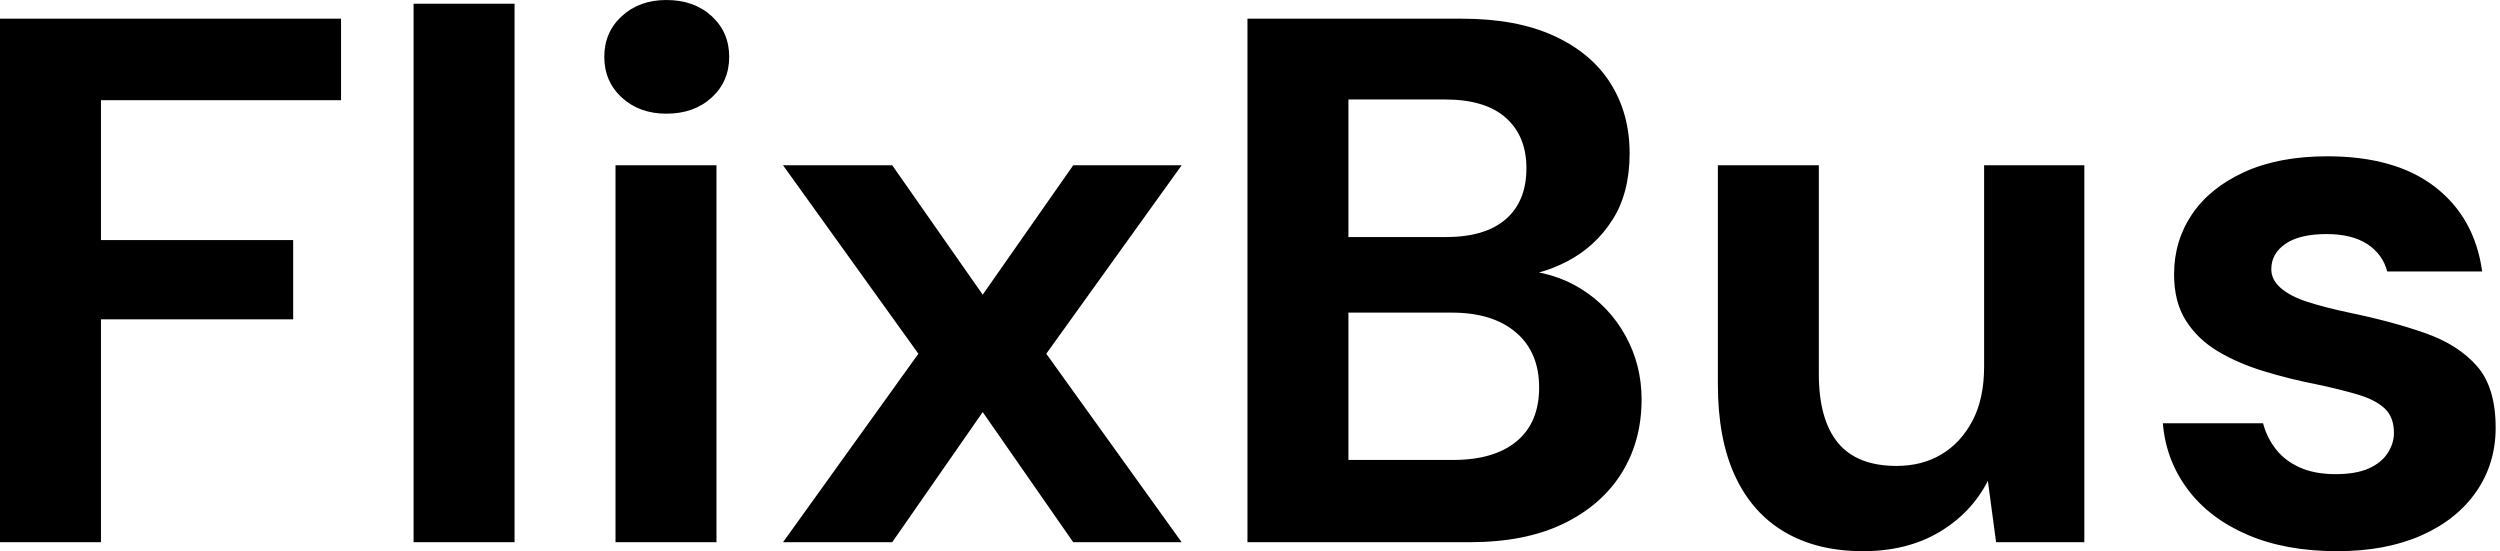
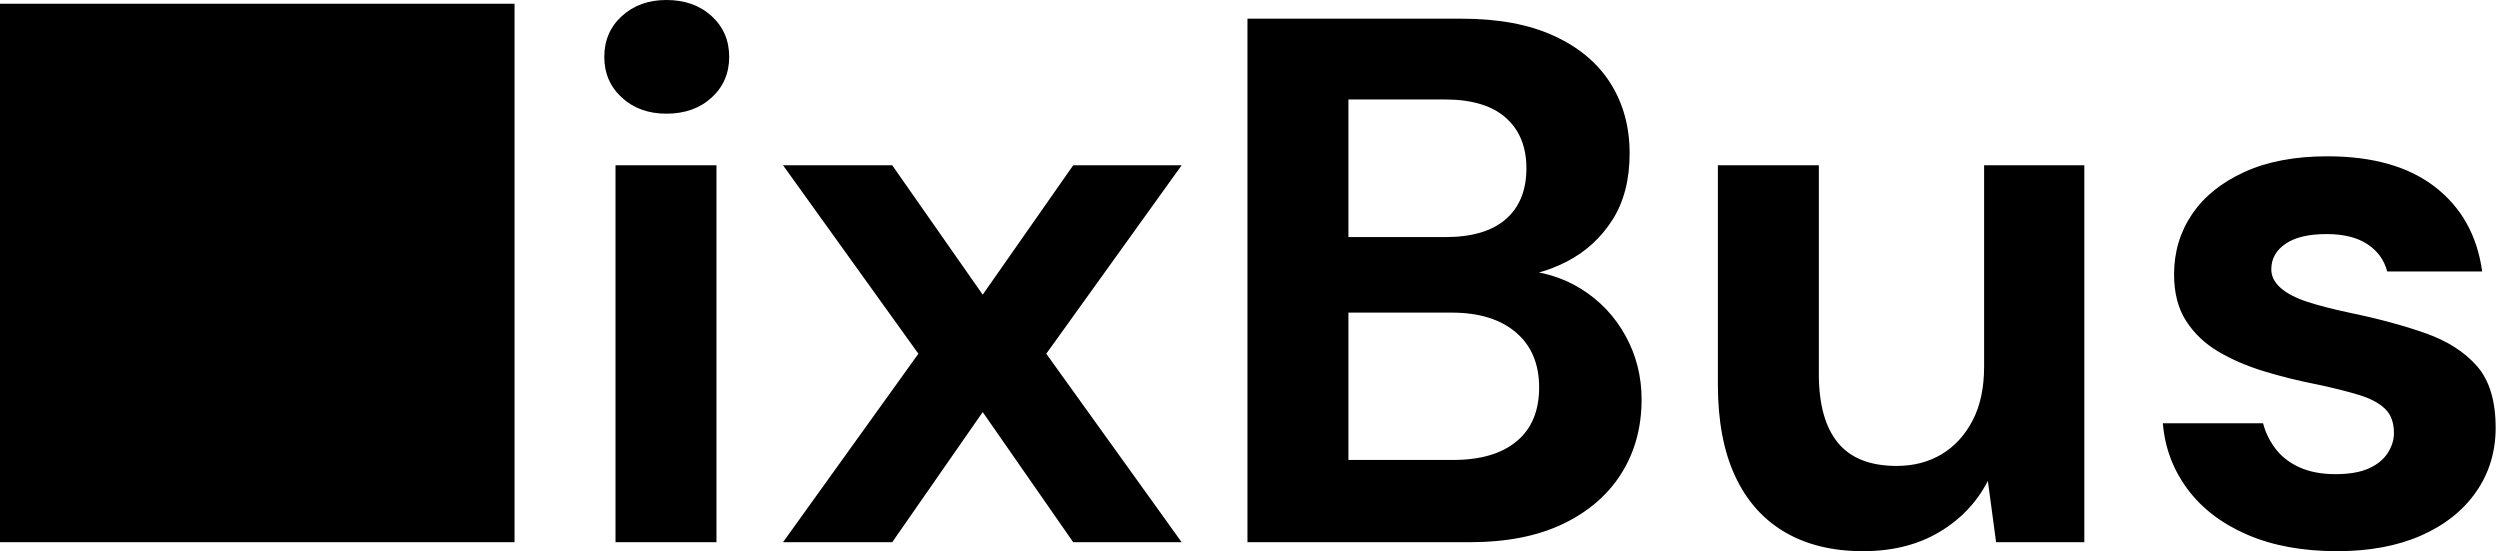
<svg xmlns="http://www.w3.org/2000/svg" baseProfile="full" height="28" version="1.1" viewBox="0 0 127 28" width="127">
  <defs />
  <g>
-     <path d="M2.621 27.544V0.95H19.946V5.091H7.75V12.195H17.514V16.223H7.75V27.544Z M23.631 27.544V0.19H28.76V27.544Z M33.889 27.544V8.396H39.018V27.544ZM36.472 5.775Q35.104 5.775 34.212 4.958Q33.319 4.141 33.319 2.887Q33.319 1.634 34.212 0.817Q35.104 0.0 36.472 0.0Q37.878 0.0 38.771 0.817Q39.664 1.634 39.664 2.887Q39.664 4.141 38.771 4.958Q37.878 5.775 36.472 5.775Z M42.399 27.544 49.275 17.97 42.399 8.396H47.946L52.543 14.969L57.14 8.396H62.649L55.772 17.97L62.649 27.544H57.14L52.543 20.934L47.946 27.544Z M65.992 27.544V0.95H76.896Q79.669 0.95 81.569 1.824Q83.468 2.697 84.437 4.236Q85.406 5.775 85.406 7.788Q85.406 9.802 84.532 11.17Q83.658 12.537 82.233 13.278Q80.809 14.019 79.099 14.133L79.707 13.715Q81.531 13.791 82.955 14.684Q84.38 15.577 85.197 17.058Q86.014 18.54 86.014 20.288Q86.014 22.415 84.988 24.049Q83.962 25.682 82.024 26.613Q80.087 27.544 77.275 27.544ZM71.121 23.365H76.44Q78.529 23.365 79.669 22.415Q80.809 21.465 80.809 19.68Q80.809 17.894 79.631 16.887Q78.453 15.881 76.364 15.881H71.121ZM71.121 12.043H76.06Q78.073 12.043 79.118 11.132Q80.163 10.22 80.163 8.548Q80.163 6.915 79.118 5.984Q78.073 5.053 76.022 5.053H71.121Z M97.259 28.0Q94.942 28.0 93.289 27.031Q91.636 26.062 90.763 24.182Q89.889 22.301 89.889 19.528V8.396H95.018V18.996Q95.018 21.313 95.986 22.491Q96.955 23.669 98.969 23.669Q100.261 23.669 101.248 23.08Q102.236 22.491 102.825 21.37Q103.414 20.25 103.414 18.616V8.396H108.505V27.544H104.022L103.604 24.429Q102.768 26.062 101.134 27.031Q99.501 28.0 97.259 28.0Z M121.346 28.0Q118.725 28.0 116.787 27.164Q114.849 26.328 113.748 24.847Q112.646 23.365 112.494 21.503H117.585Q117.775 22.225 118.231 22.814Q118.687 23.403 119.446 23.745Q120.206 24.087 121.27 24.087Q122.296 24.087 122.942 23.802Q123.588 23.517 123.91 23.023Q124.233 22.529 124.233 21.997Q124.233 21.199 123.777 20.763Q123.322 20.326 122.448 20.06Q121.574 19.794 120.32 19.528Q118.953 19.262 117.642 18.863Q116.331 18.464 115.305 17.856Q114.28 17.248 113.672 16.299Q113.064 15.349 113.064 13.943Q113.064 12.233 113.976 10.885Q114.887 9.536 116.635 8.738Q118.383 7.94 120.852 7.94Q124.309 7.94 126.323 9.498Q128.336 11.056 128.716 13.791H123.891Q123.664 12.917 122.885 12.404Q122.106 11.891 120.814 11.891Q119.446 11.891 118.725 12.385Q118.003 12.879 118.003 13.677Q118.003 14.209 118.478 14.627Q118.953 15.045 119.826 15.33Q120.7 15.615 121.954 15.881Q124.157 16.336 125.829 16.925Q127.501 17.514 128.45 18.597Q129.4 19.68 129.4 21.731Q129.4 23.555 128.412 24.98Q127.425 26.404 125.62 27.202Q123.815 28.0 121.346 28.0Z " fill="rgb(0,0,0)" transform="translate(-2.621, 0)" />
+     <path d="M2.621 27.544V0.95H19.946V5.091H7.75V12.195H17.514V16.223H7.75V27.544Z V0.19H28.76V27.544Z M33.889 27.544V8.396H39.018V27.544ZM36.472 5.775Q35.104 5.775 34.212 4.958Q33.319 4.141 33.319 2.887Q33.319 1.634 34.212 0.817Q35.104 0.0 36.472 0.0Q37.878 0.0 38.771 0.817Q39.664 1.634 39.664 2.887Q39.664 4.141 38.771 4.958Q37.878 5.775 36.472 5.775Z M42.399 27.544 49.275 17.97 42.399 8.396H47.946L52.543 14.969L57.14 8.396H62.649L55.772 17.97L62.649 27.544H57.14L52.543 20.934L47.946 27.544Z M65.992 27.544V0.95H76.896Q79.669 0.95 81.569 1.824Q83.468 2.697 84.437 4.236Q85.406 5.775 85.406 7.788Q85.406 9.802 84.532 11.17Q83.658 12.537 82.233 13.278Q80.809 14.019 79.099 14.133L79.707 13.715Q81.531 13.791 82.955 14.684Q84.38 15.577 85.197 17.058Q86.014 18.54 86.014 20.288Q86.014 22.415 84.988 24.049Q83.962 25.682 82.024 26.613Q80.087 27.544 77.275 27.544ZM71.121 23.365H76.44Q78.529 23.365 79.669 22.415Q80.809 21.465 80.809 19.68Q80.809 17.894 79.631 16.887Q78.453 15.881 76.364 15.881H71.121ZM71.121 12.043H76.06Q78.073 12.043 79.118 11.132Q80.163 10.22 80.163 8.548Q80.163 6.915 79.118 5.984Q78.073 5.053 76.022 5.053H71.121Z M97.259 28.0Q94.942 28.0 93.289 27.031Q91.636 26.062 90.763 24.182Q89.889 22.301 89.889 19.528V8.396H95.018V18.996Q95.018 21.313 95.986 22.491Q96.955 23.669 98.969 23.669Q100.261 23.669 101.248 23.08Q102.236 22.491 102.825 21.37Q103.414 20.25 103.414 18.616V8.396H108.505V27.544H104.022L103.604 24.429Q102.768 26.062 101.134 27.031Q99.501 28.0 97.259 28.0Z M121.346 28.0Q118.725 28.0 116.787 27.164Q114.849 26.328 113.748 24.847Q112.646 23.365 112.494 21.503H117.585Q117.775 22.225 118.231 22.814Q118.687 23.403 119.446 23.745Q120.206 24.087 121.27 24.087Q122.296 24.087 122.942 23.802Q123.588 23.517 123.91 23.023Q124.233 22.529 124.233 21.997Q124.233 21.199 123.777 20.763Q123.322 20.326 122.448 20.06Q121.574 19.794 120.32 19.528Q118.953 19.262 117.642 18.863Q116.331 18.464 115.305 17.856Q114.28 17.248 113.672 16.299Q113.064 15.349 113.064 13.943Q113.064 12.233 113.976 10.885Q114.887 9.536 116.635 8.738Q118.383 7.94 120.852 7.94Q124.309 7.94 126.323 9.498Q128.336 11.056 128.716 13.791H123.891Q123.664 12.917 122.885 12.404Q122.106 11.891 120.814 11.891Q119.446 11.891 118.725 12.385Q118.003 12.879 118.003 13.677Q118.003 14.209 118.478 14.627Q118.953 15.045 119.826 15.33Q120.7 15.615 121.954 15.881Q124.157 16.336 125.829 16.925Q127.501 17.514 128.45 18.597Q129.4 19.68 129.4 21.731Q129.4 23.555 128.412 24.98Q127.425 26.404 125.62 27.202Q123.815 28.0 121.346 28.0Z " fill="rgb(0,0,0)" transform="translate(-2.621, 0)" />
  </g>
</svg>